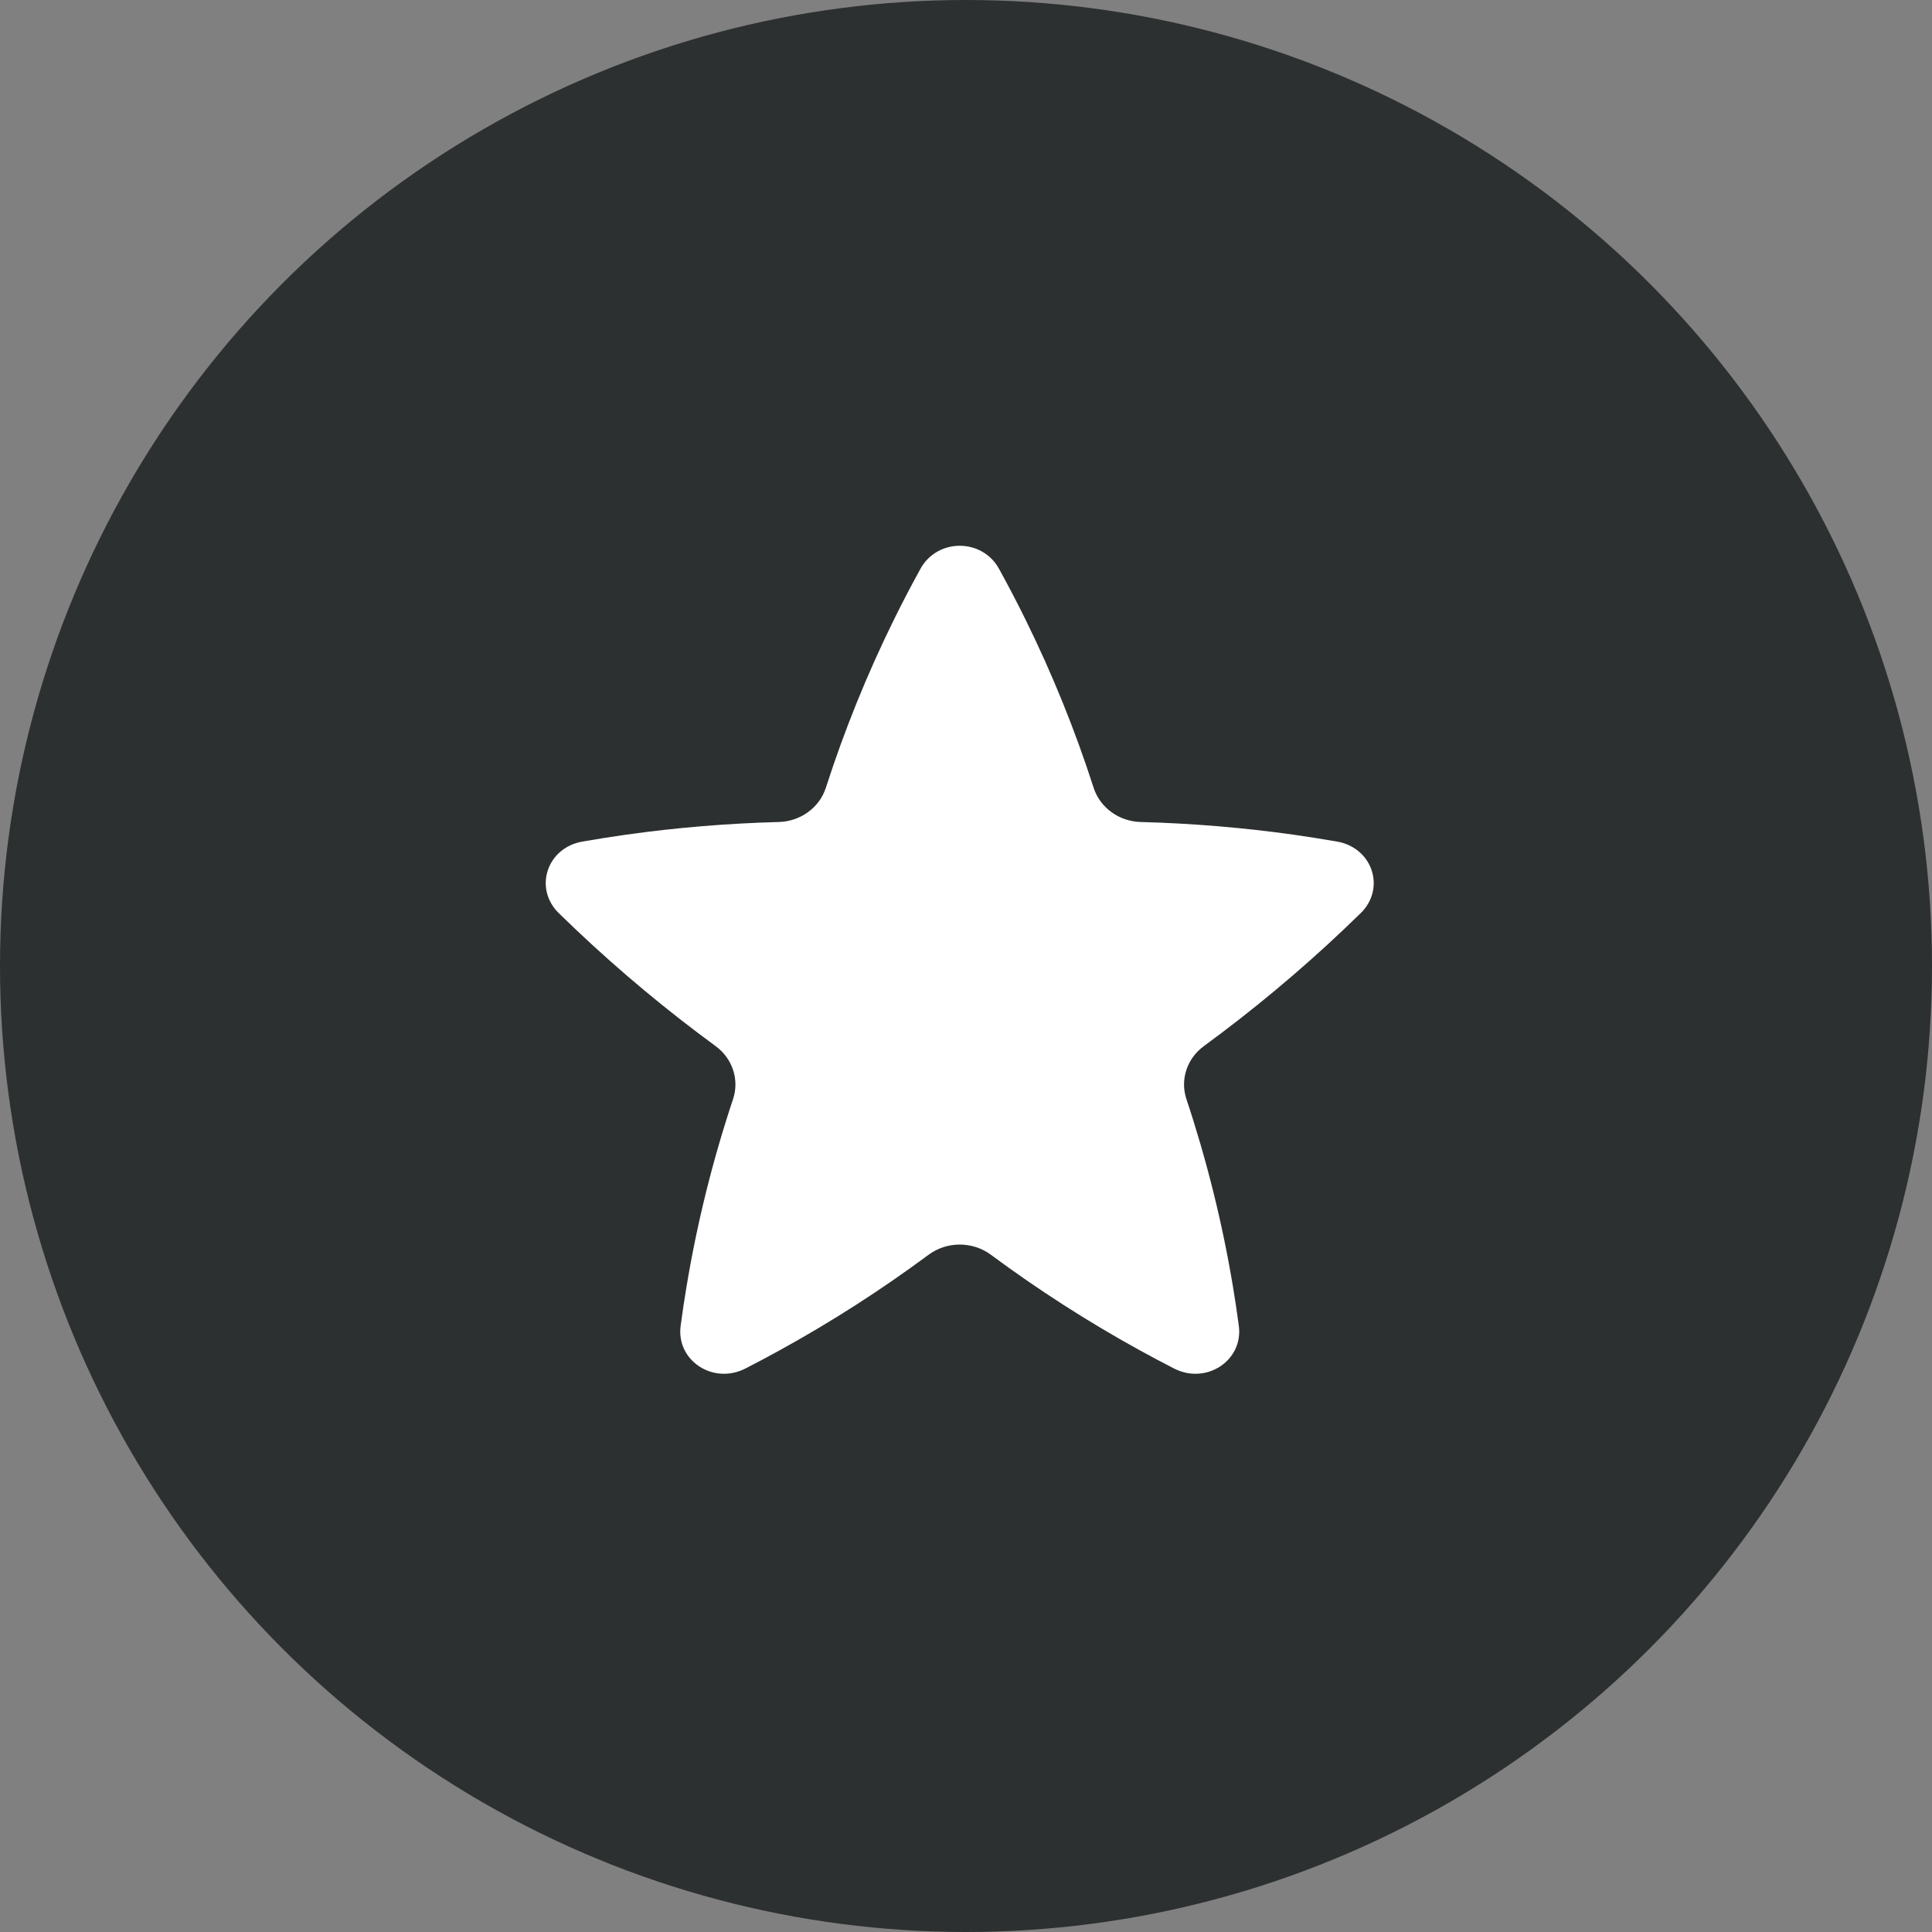
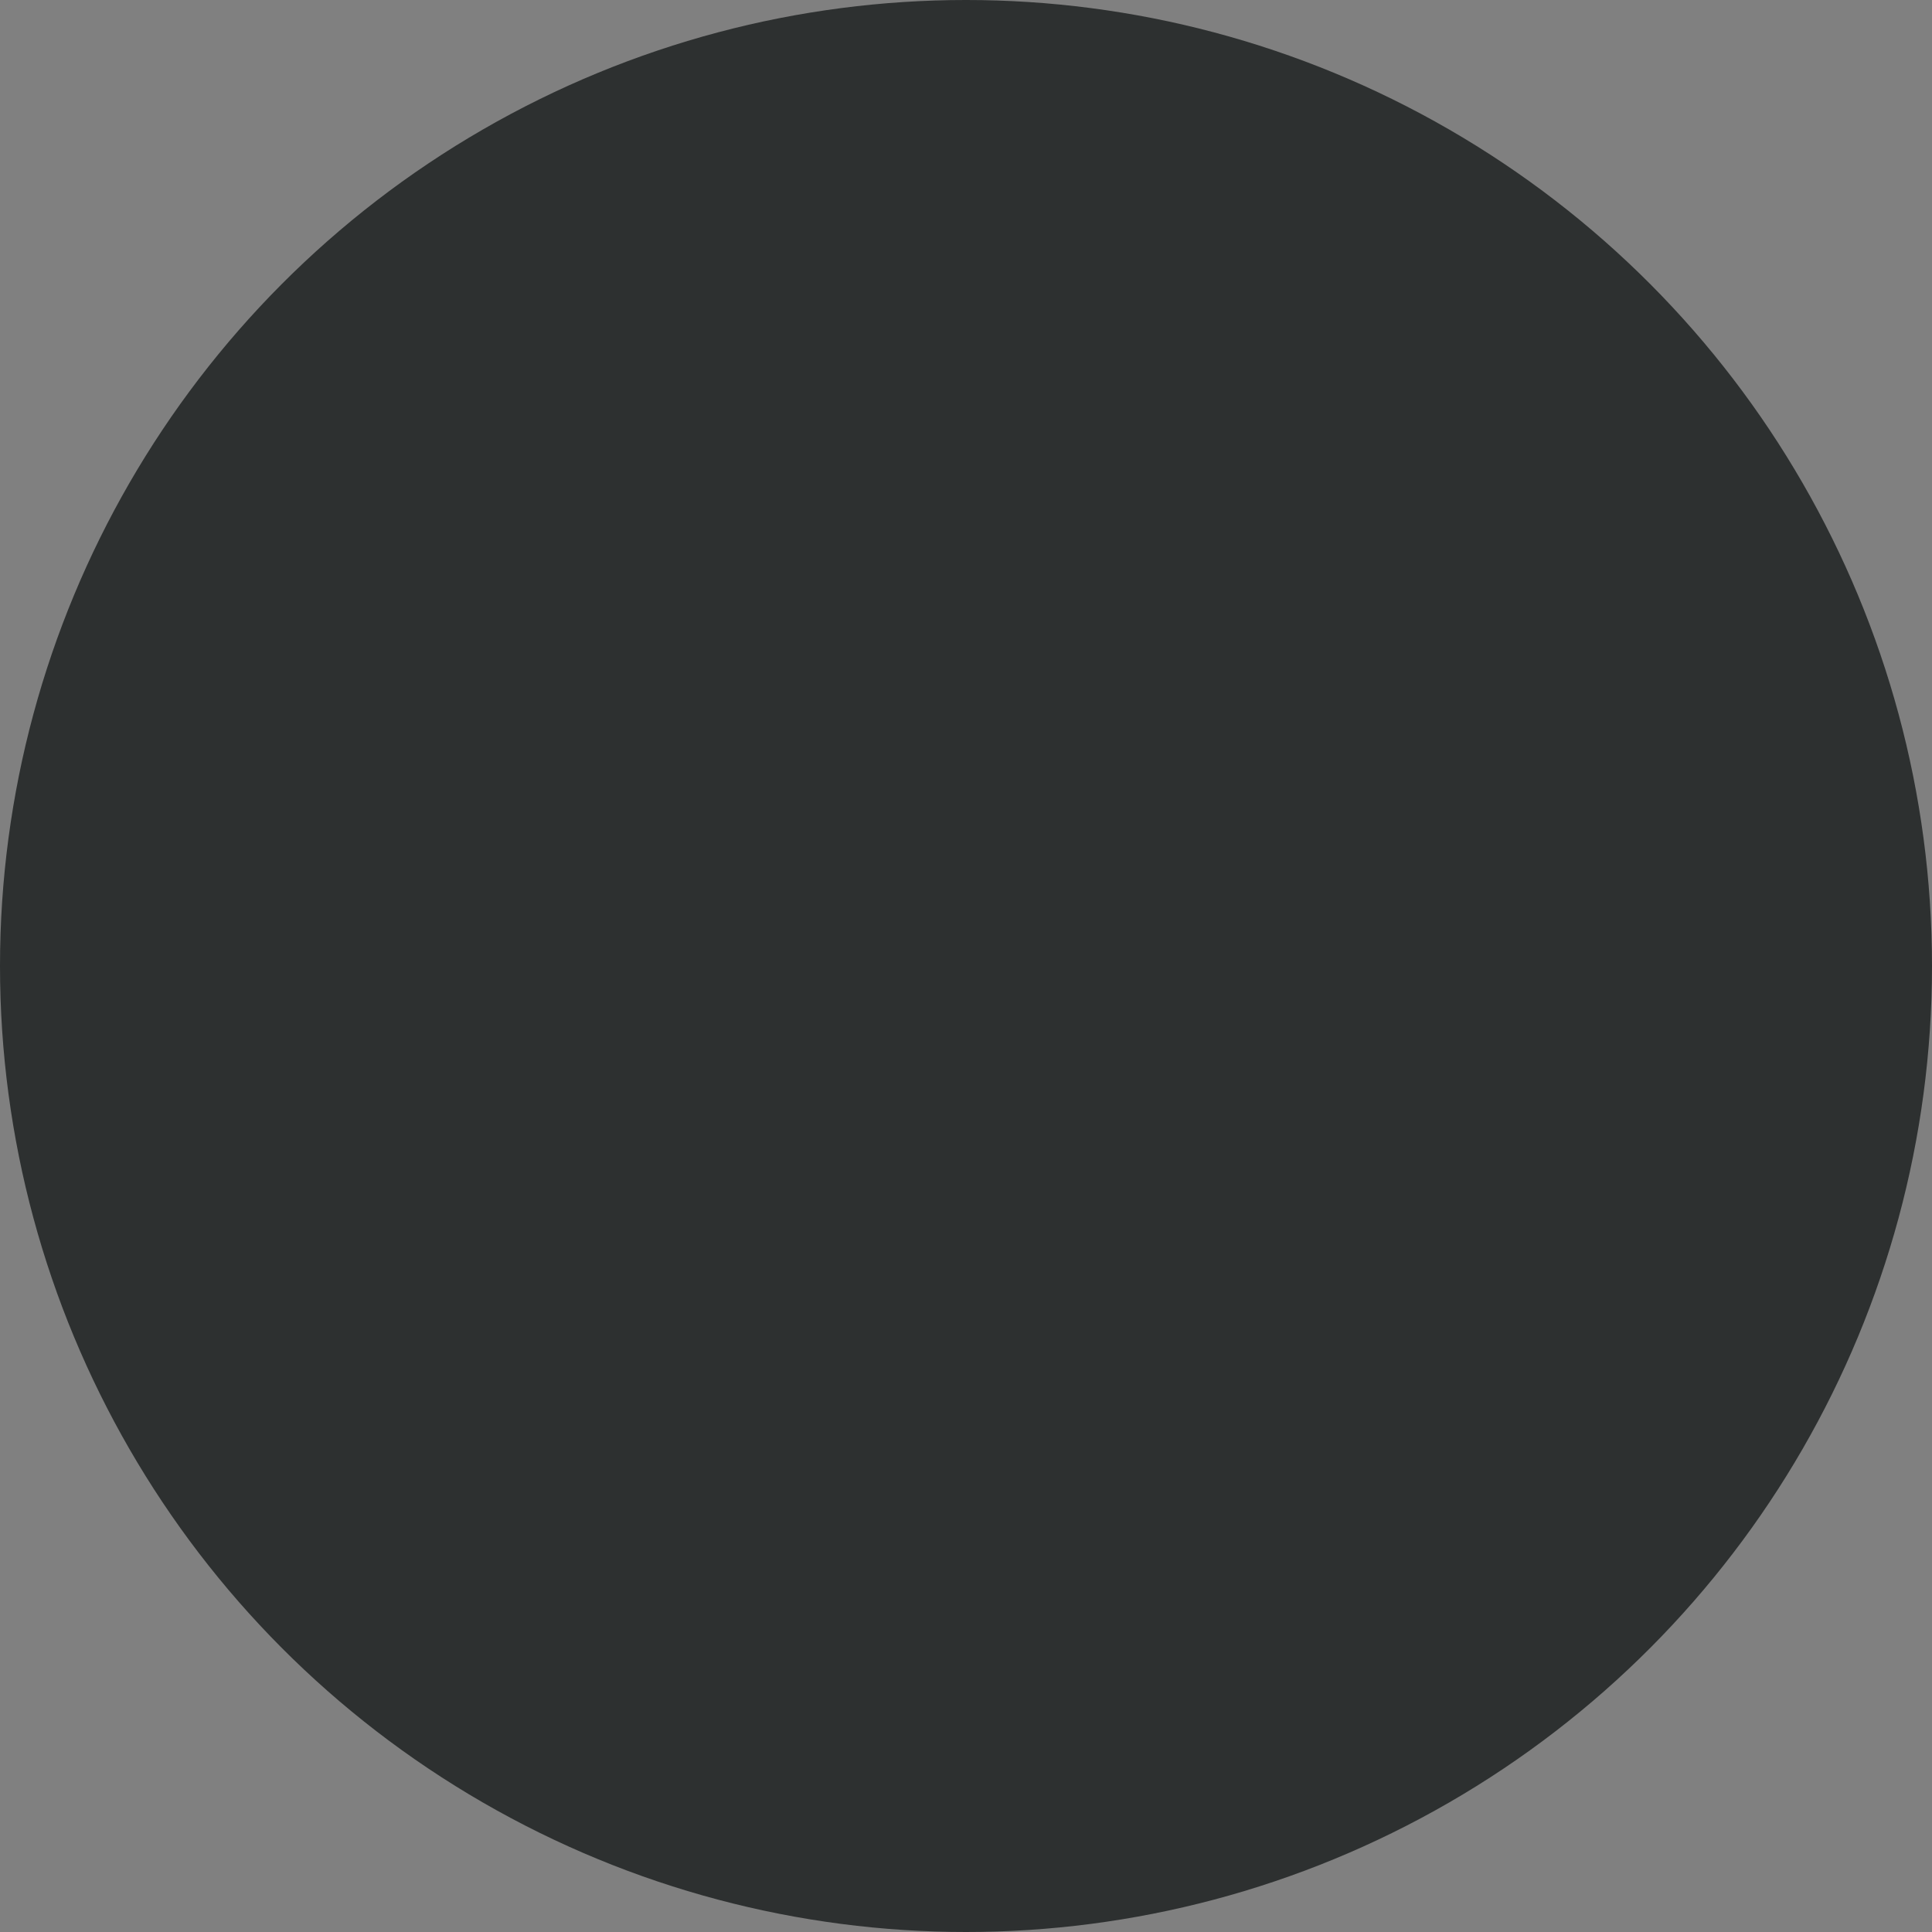
<svg xmlns="http://www.w3.org/2000/svg" width="56" height="56" viewBox="0 0 56 56" fill="none">
  <rect x="0" y="0" width="56" height="56" fill="#808080" stroke="none" />
  <circle cx="28" cy="28" r="28" fill="#2D3030" />
-   <path d="M28.957 16.487C28.467 15.597 27.17 15.597 26.68 16.487C26.413 16.972 26.156 17.463 25.911 17.961C25.139 19.527 24.478 21.156 23.937 22.836C23.752 23.41 23.202 23.81 22.573 23.826C21.088 23.866 19.606 23.988 18.136 24.195C17.716 24.255 17.299 24.321 16.883 24.393C15.851 24.573 15.464 25.75 16.197 26.468C16.364 26.631 16.533 26.794 16.703 26.955C17.974 28.158 19.324 29.283 20.744 30.323C21.233 30.682 21.435 31.297 21.248 31.859C20.661 33.619 20.207 35.437 19.898 37.301C19.835 37.675 19.779 38.051 19.729 38.429C19.594 39.435 20.672 40.146 21.608 39.666C21.942 39.495 22.273 39.319 22.601 39.138C24.106 38.31 25.547 37.384 26.915 36.37C27.445 35.976 28.191 35.976 28.722 36.37C30.09 37.384 31.53 38.31 33.035 39.138C33.364 39.319 33.695 39.495 34.029 39.666C34.964 40.146 36.042 39.435 35.908 38.429C35.858 38.051 35.801 37.675 35.739 37.301C35.429 35.437 34.975 33.619 34.389 31.859C34.202 31.297 34.403 30.682 34.893 30.323C36.313 29.283 37.663 28.158 38.934 26.955C39.104 26.794 39.273 26.631 39.44 26.468C40.173 25.75 39.786 24.573 38.753 24.393C38.338 24.321 37.921 24.255 37.501 24.195C36.031 23.988 34.549 23.866 33.064 23.826C32.435 23.81 31.885 23.41 31.7 22.836C31.159 21.156 30.498 19.527 29.726 17.961C29.481 17.463 29.224 16.972 28.957 16.487Z" fill="white" />
</svg>